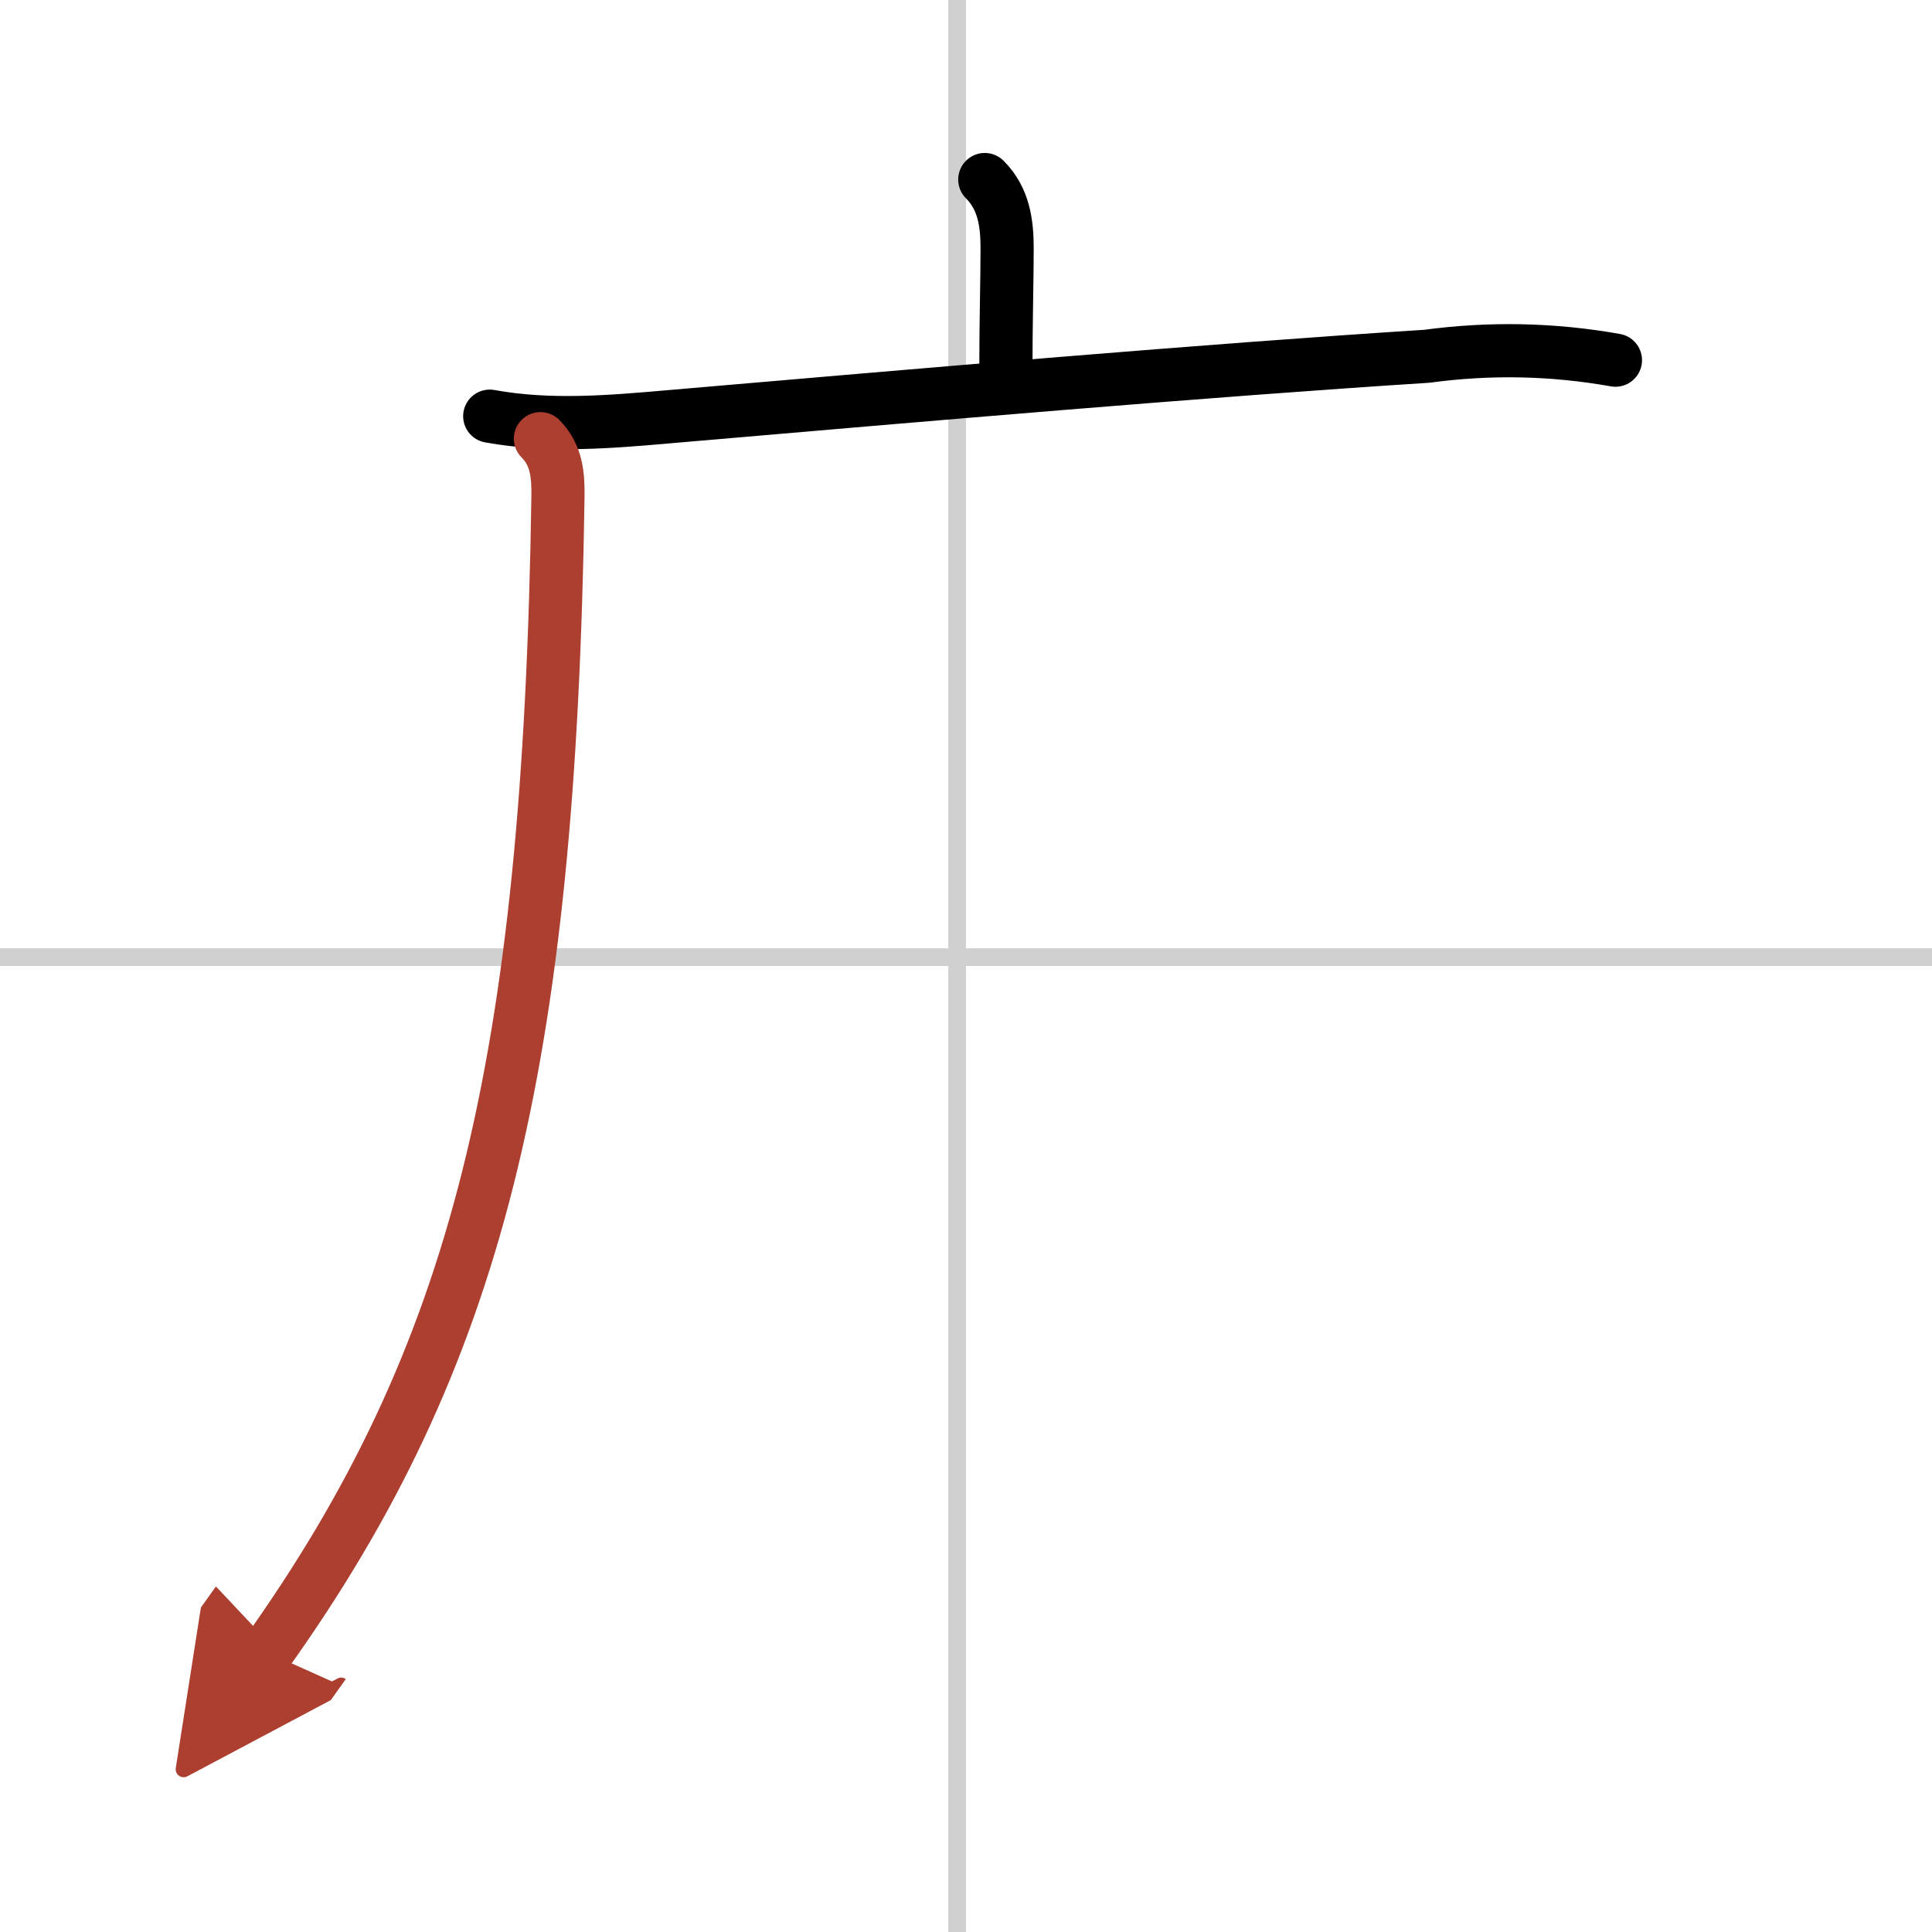
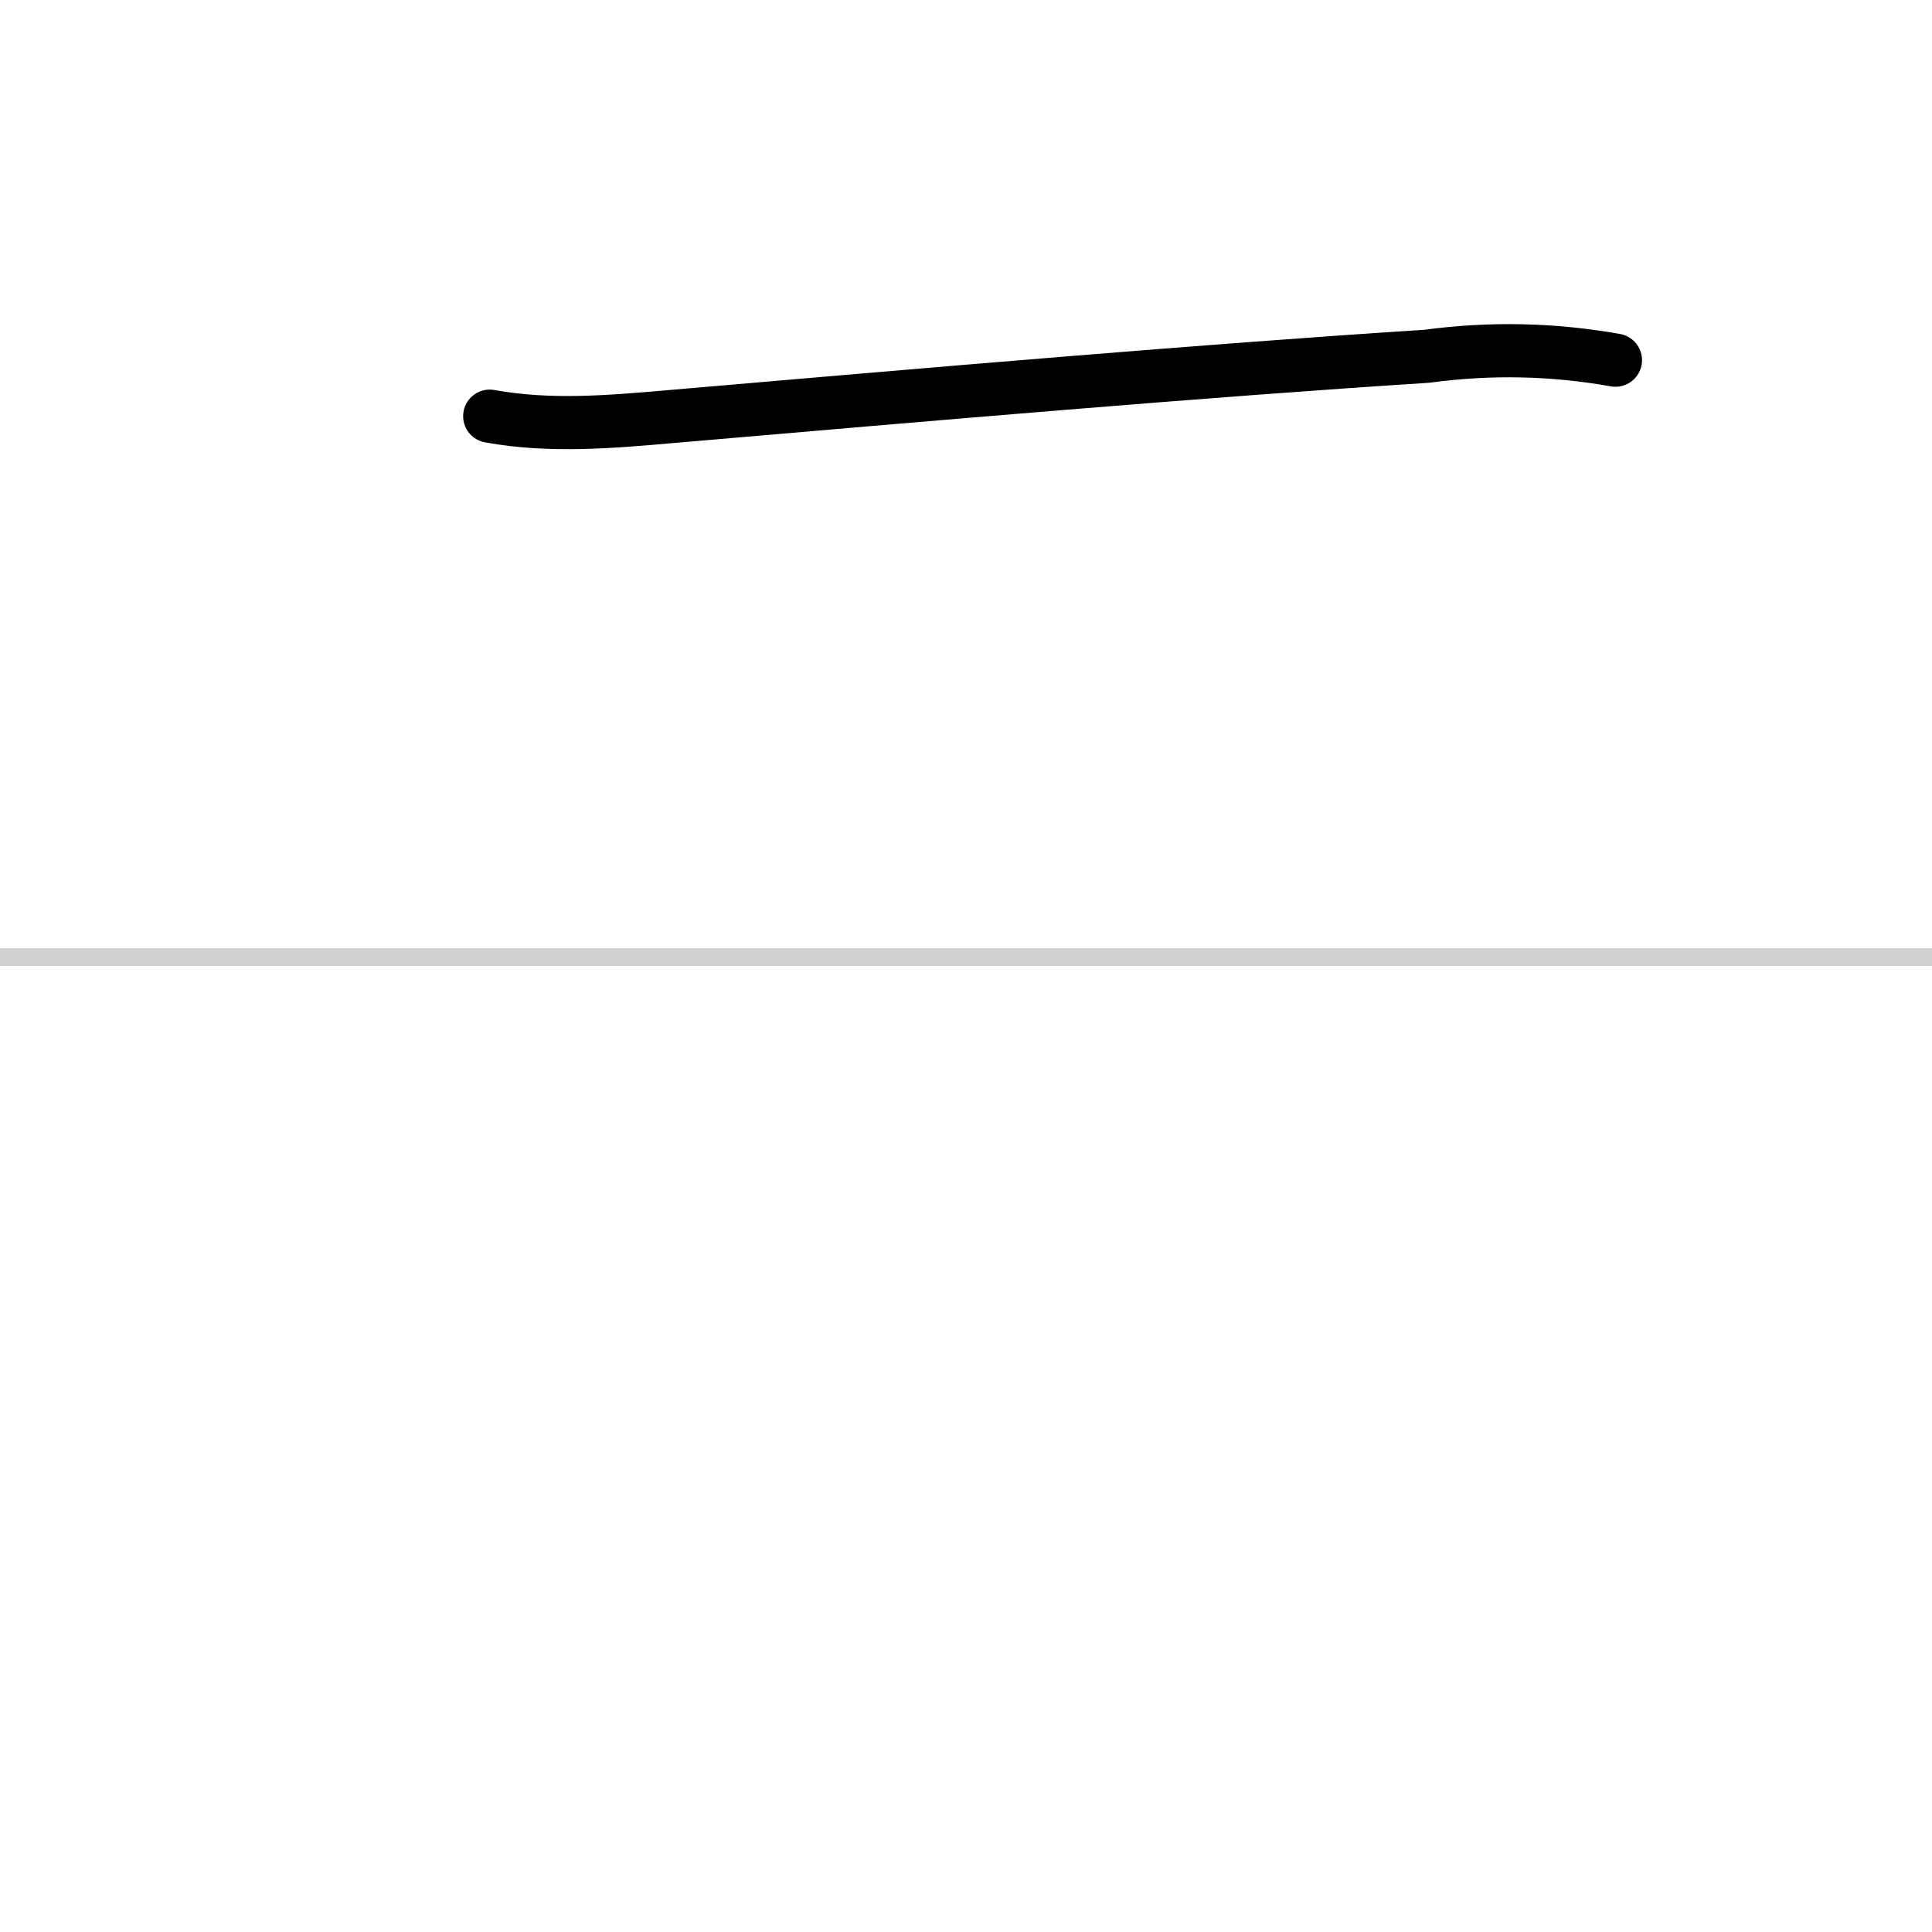
<svg xmlns="http://www.w3.org/2000/svg" width="400" height="400" viewBox="0 0 109 109">
  <defs>
    <marker id="a" markerWidth="4" orient="auto" refX="1" refY="5" viewBox="0 0 10 10">
      <polyline points="0 0 10 5 0 10 1 5" fill="#ad3f31" stroke="#ad3f31" />
    </marker>
  </defs>
  <g fill="none" stroke="#000" stroke-linecap="round" stroke-linejoin="round" stroke-width="3">
    <rect width="100%" height="100%" fill="#fff" stroke="#fff" />
-     <line x1="54" x2="54" y2="109" stroke="#d0d0d0" stroke-width="1" />
    <line x2="109" y1="54" y2="54" stroke="#d0d0d0" stroke-width="1" />
-     <path d="m55.56 10.13c1.09 1.09 1.26 2.49 1.26 3.9 0 1.71-0.07 4.09-0.07 6.96" />
    <path d="m27.63 23.48c3.41 0.62 6.81 0.32 10.25 0.02 14.38-1.24 30.12-2.6 42.62-3.4 3.56-0.48 7.1-0.41 10.64 0.22" />
-     <path d="m30.49 24.75c0.94 0.94 1 2.11 0.99 3.25-0.48 32.25-4.6 48.62-16.42 65.22" marker-end="url(#a)" stroke="#ad3f31" />
  </g>
</svg>